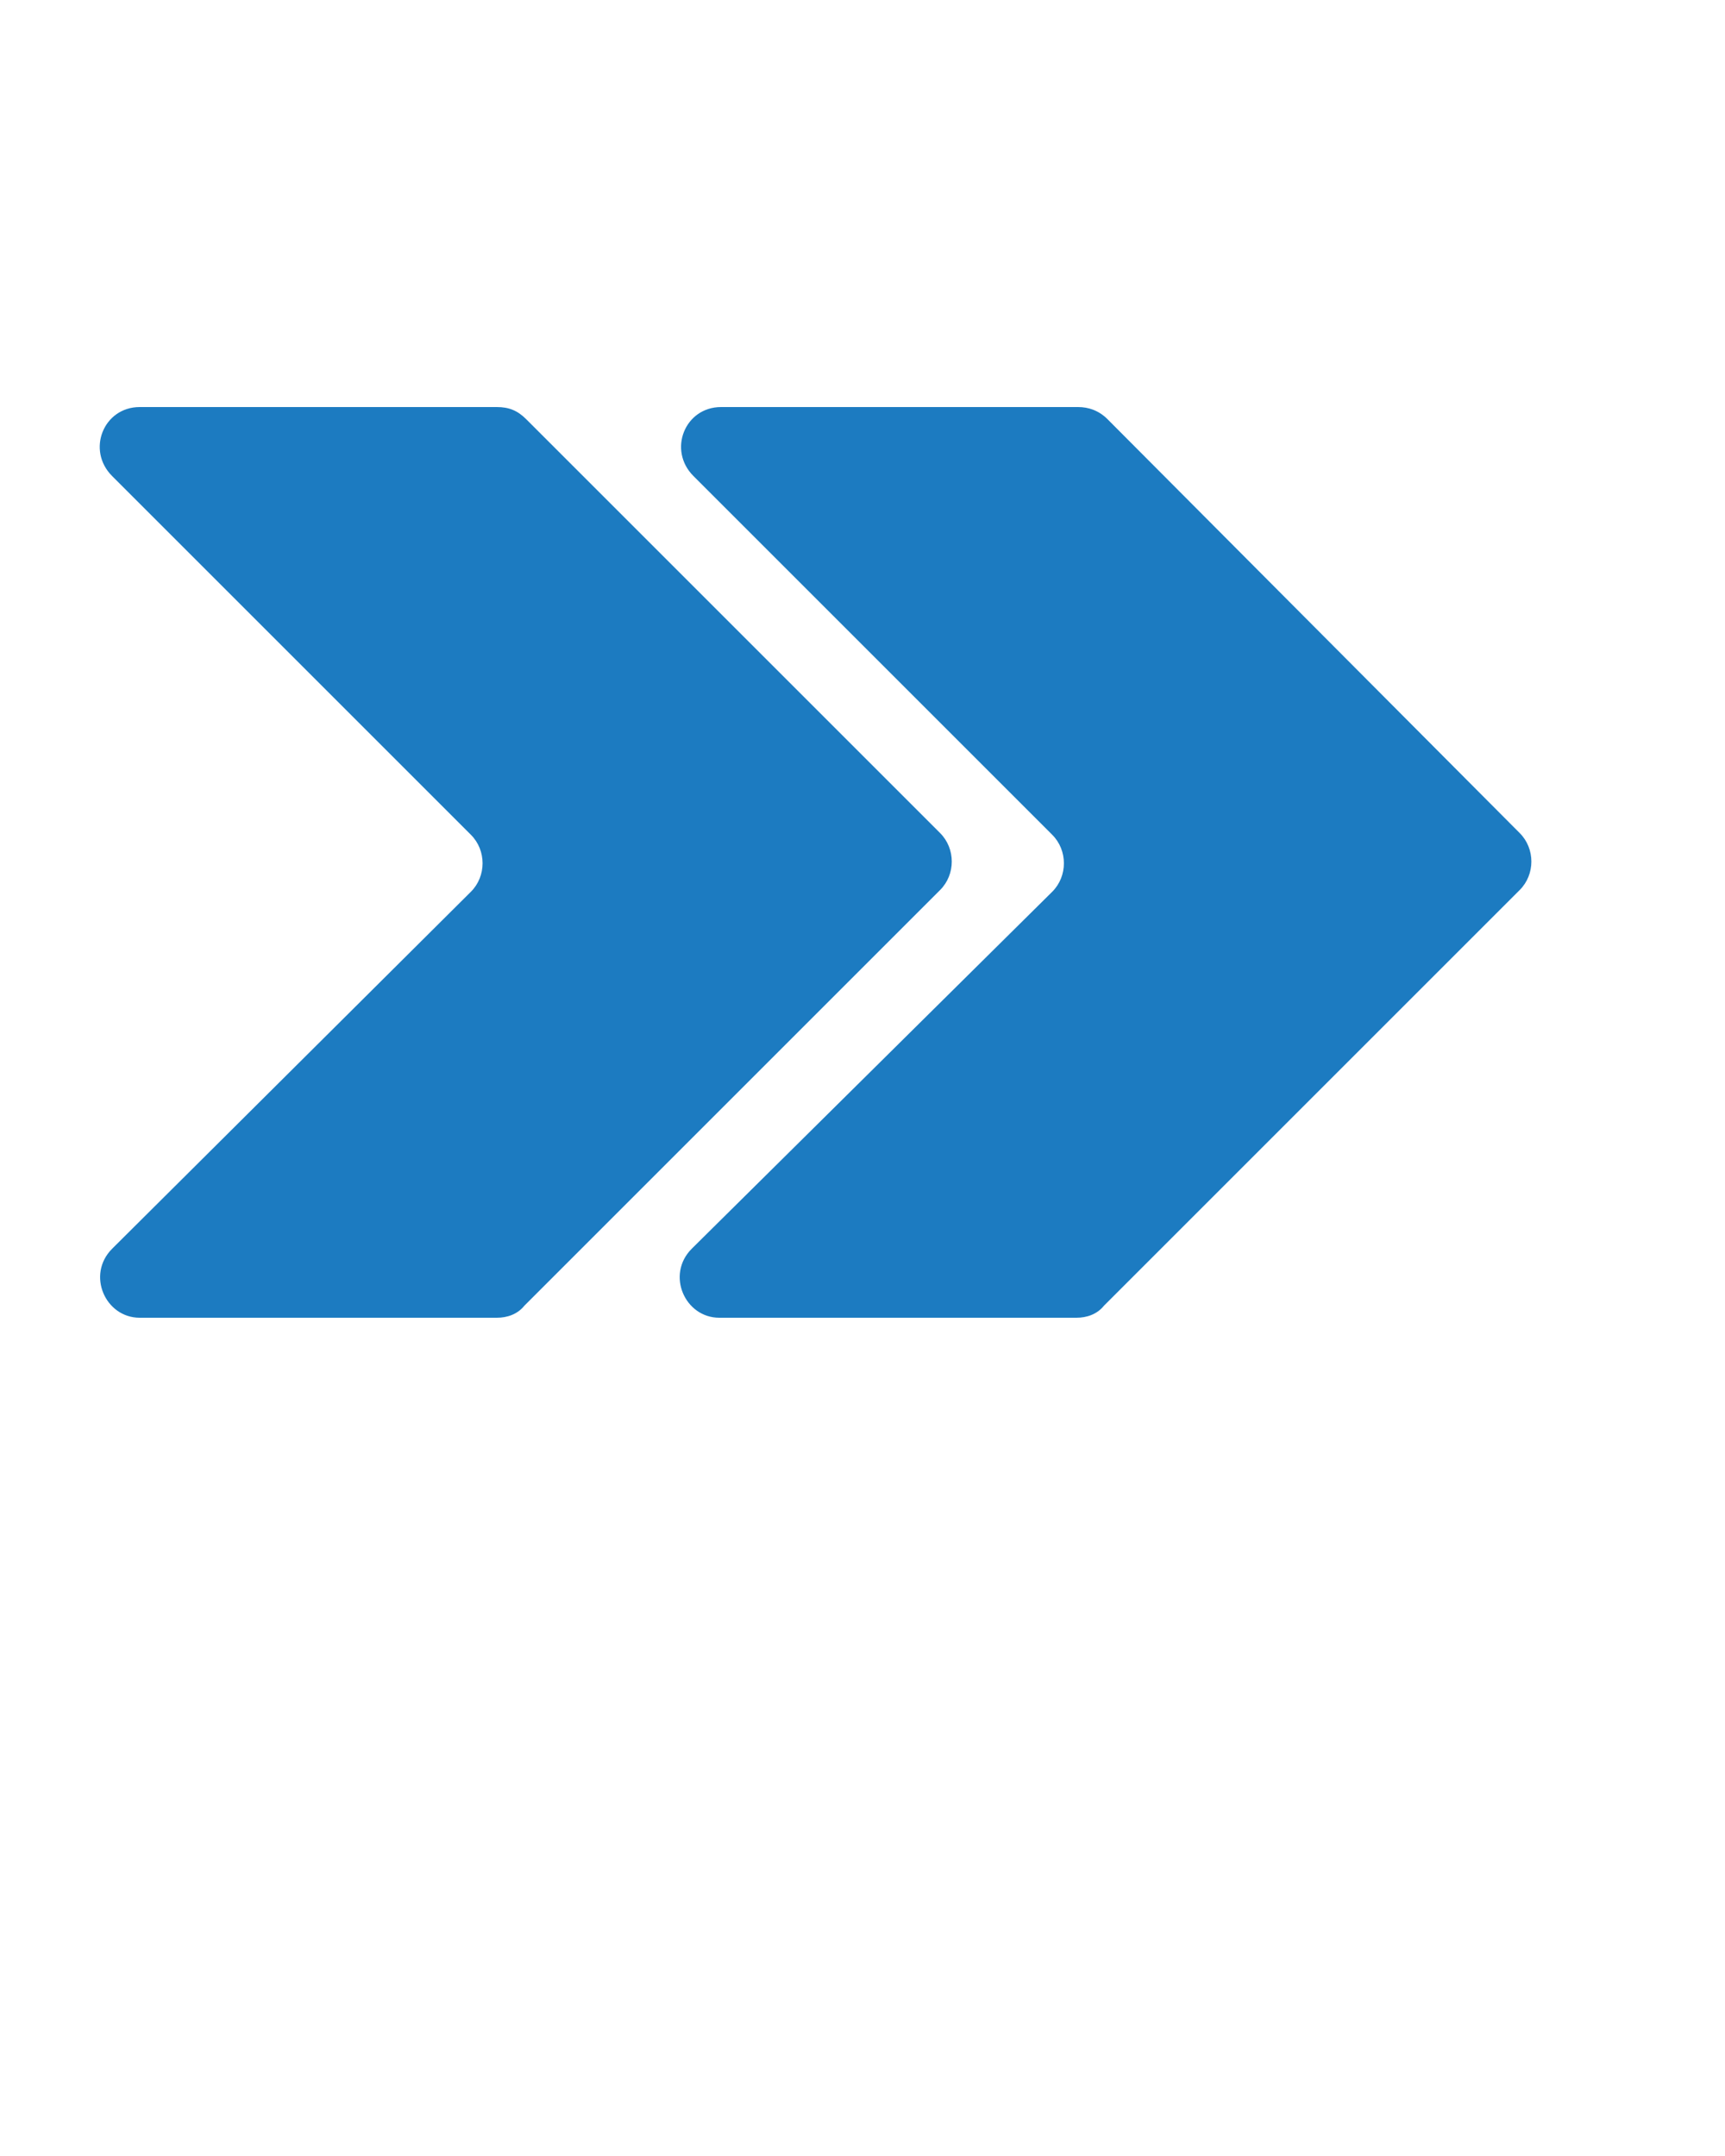
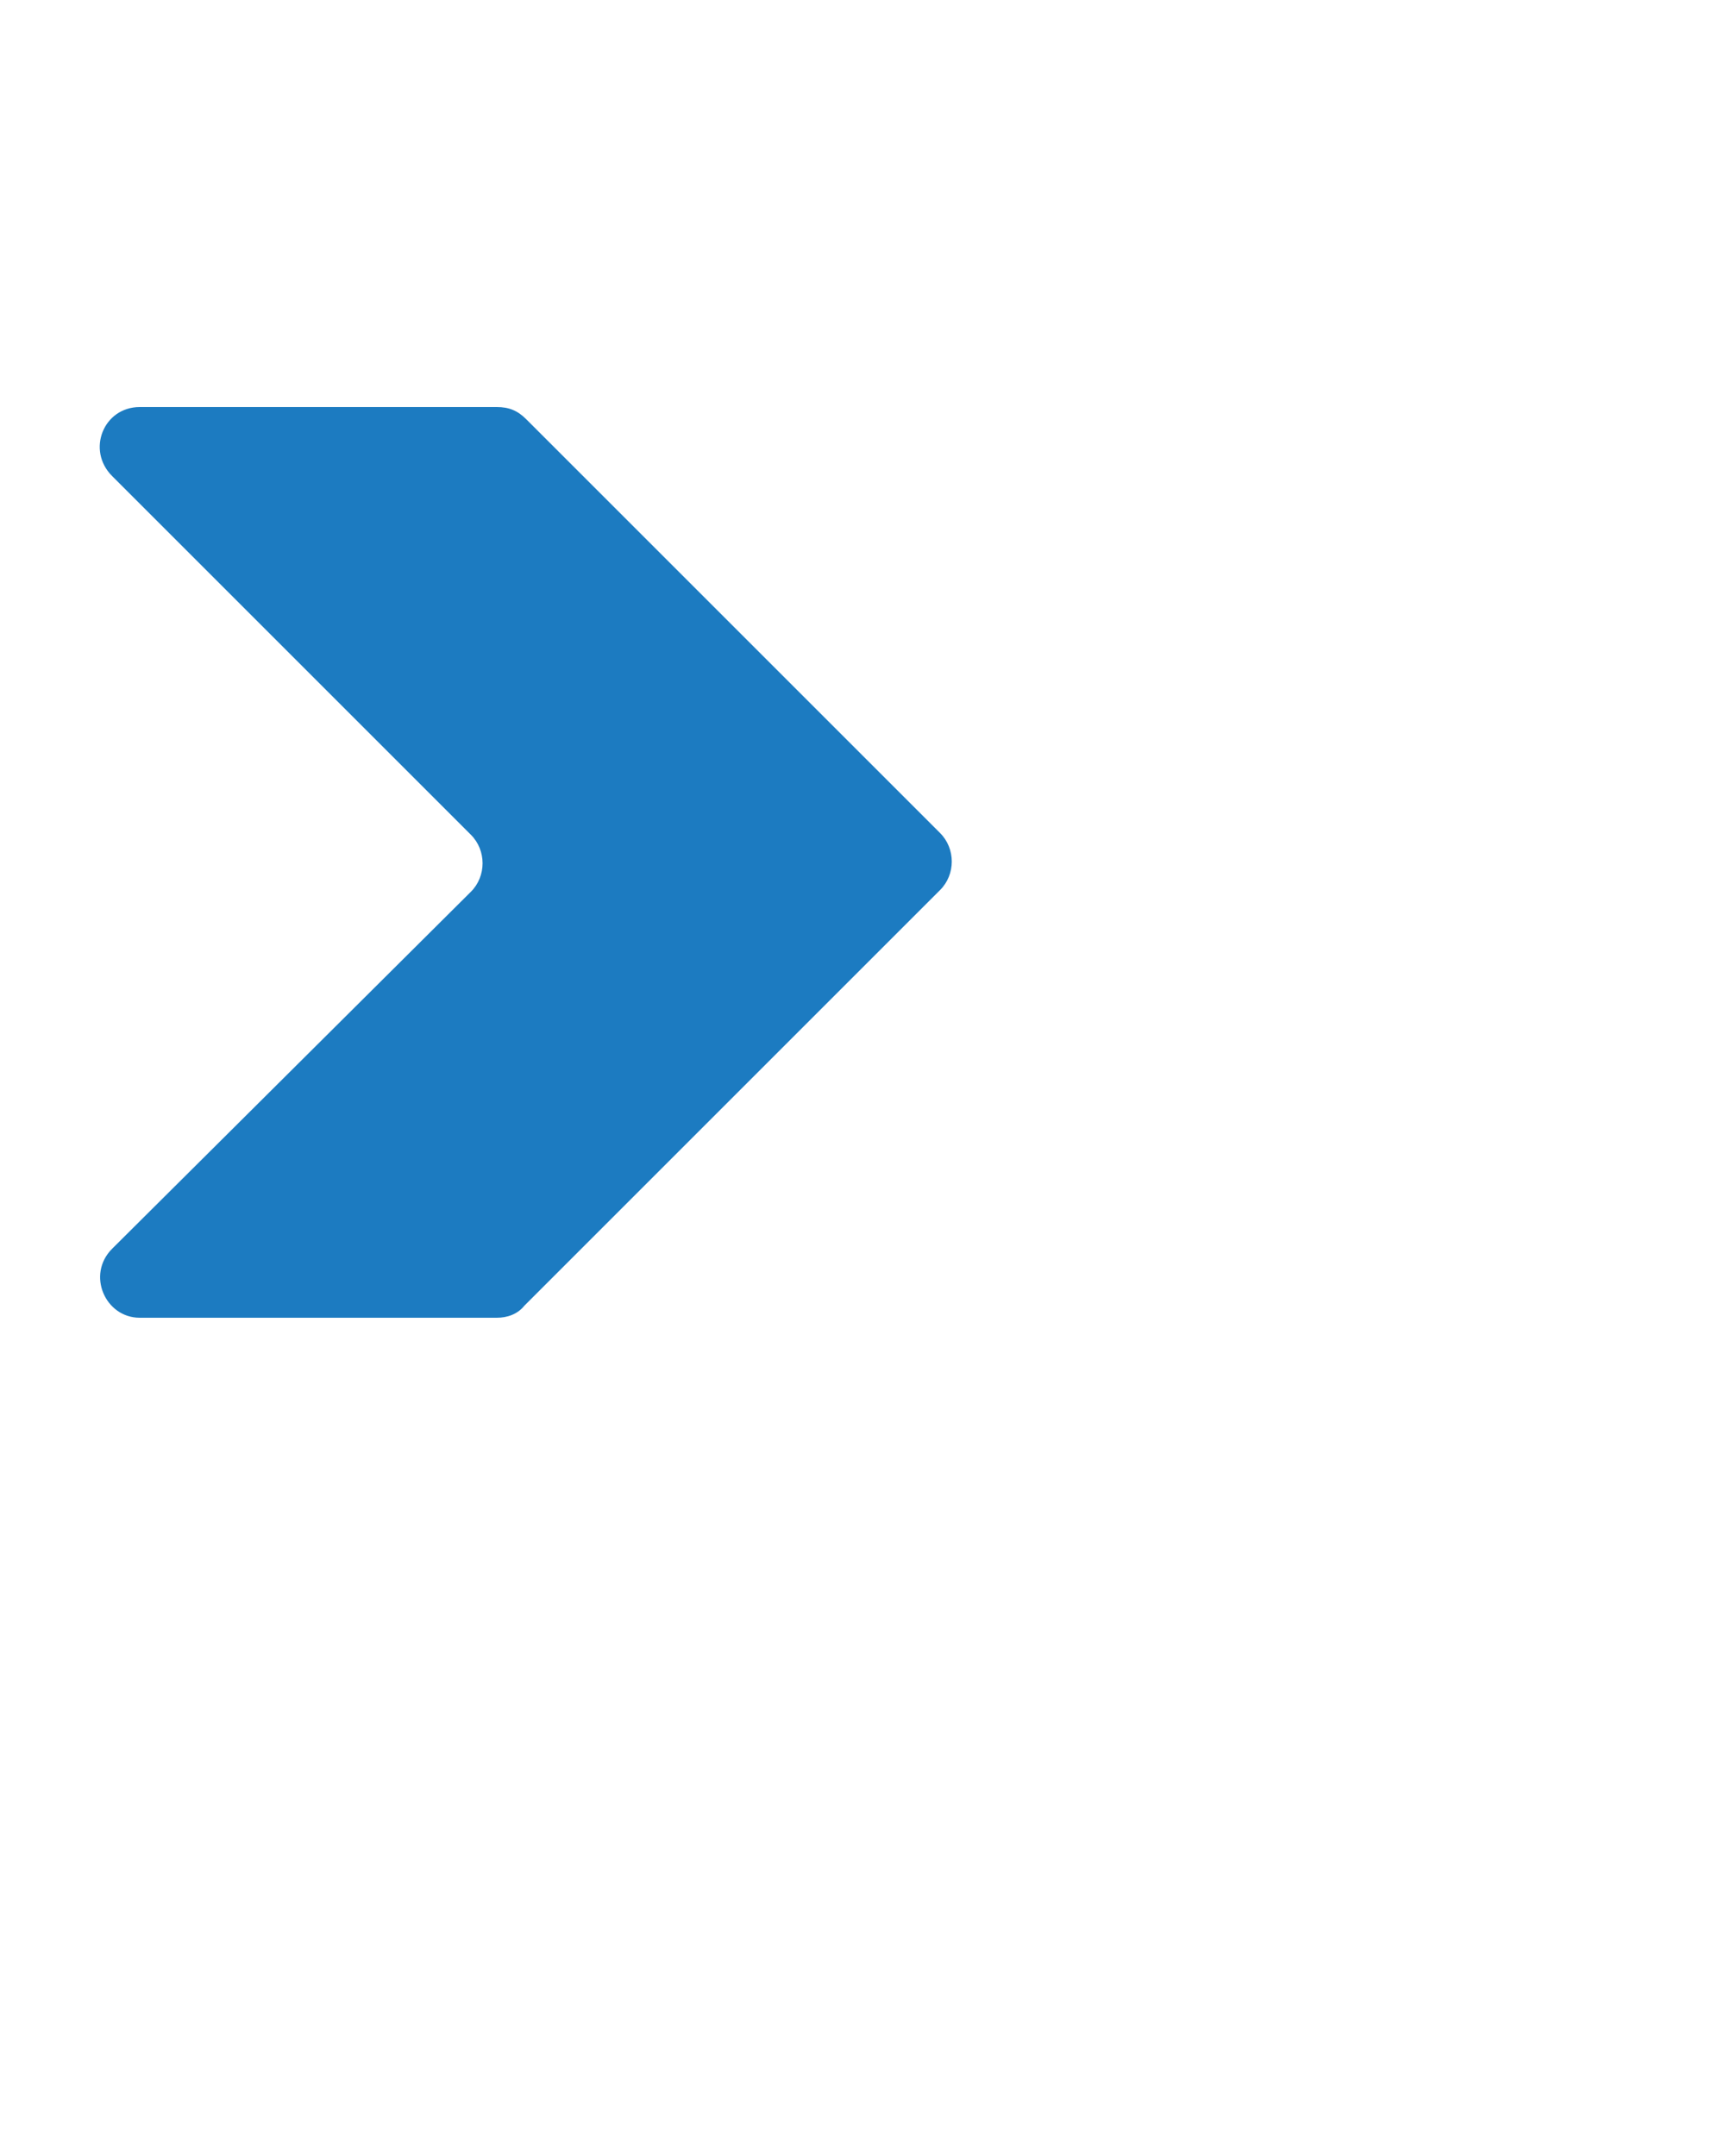
<svg xmlns="http://www.w3.org/2000/svg" x="0px" y="0px" viewBox="0 0 100 125" style="enable-background:new 0 0 100 125;" xml:space="preserve">
  <style type="text/css">
	.st0{fill:#1C7BC1;}
</style>
  <g id="Calque_2">
</g>
  <g id="Calque_1">
    <g>
      <path class="st0" d="M28.8,23.6H8.1c-2.1,0-3.1,2.5-1.6,4l20.8,20.8c0.9,0.9,0.9,2.4,0,3.3L6.5,72.4c-1.5,1.5-0.4,4,1.6,4h20.7    c0.6,0,1.2-0.2,1.6-0.7l24.1-24.1c0.9-0.9,0.9-2.4,0-3.3L30.5,24.3C30,23.8,29.5,23.6,28.8,23.6z" />
-       <path class="st0" d="M62.5,23.6H41.8c-2.1,0-3.1,2.5-1.6,4l20.8,20.8c0.9,0.9,0.9,2.4,0,3.3L40.1,72.4c-1.5,1.5-0.4,4,1.6,4h20.7    c0.6,0,1.2-0.2,1.6-0.7l24.1-24.1c0.9-0.9,0.9-2.4,0-3.3L64.2,24.3C63.7,23.8,63.1,23.6,62.5,23.6z" />
    </g>
  </g>
</svg>